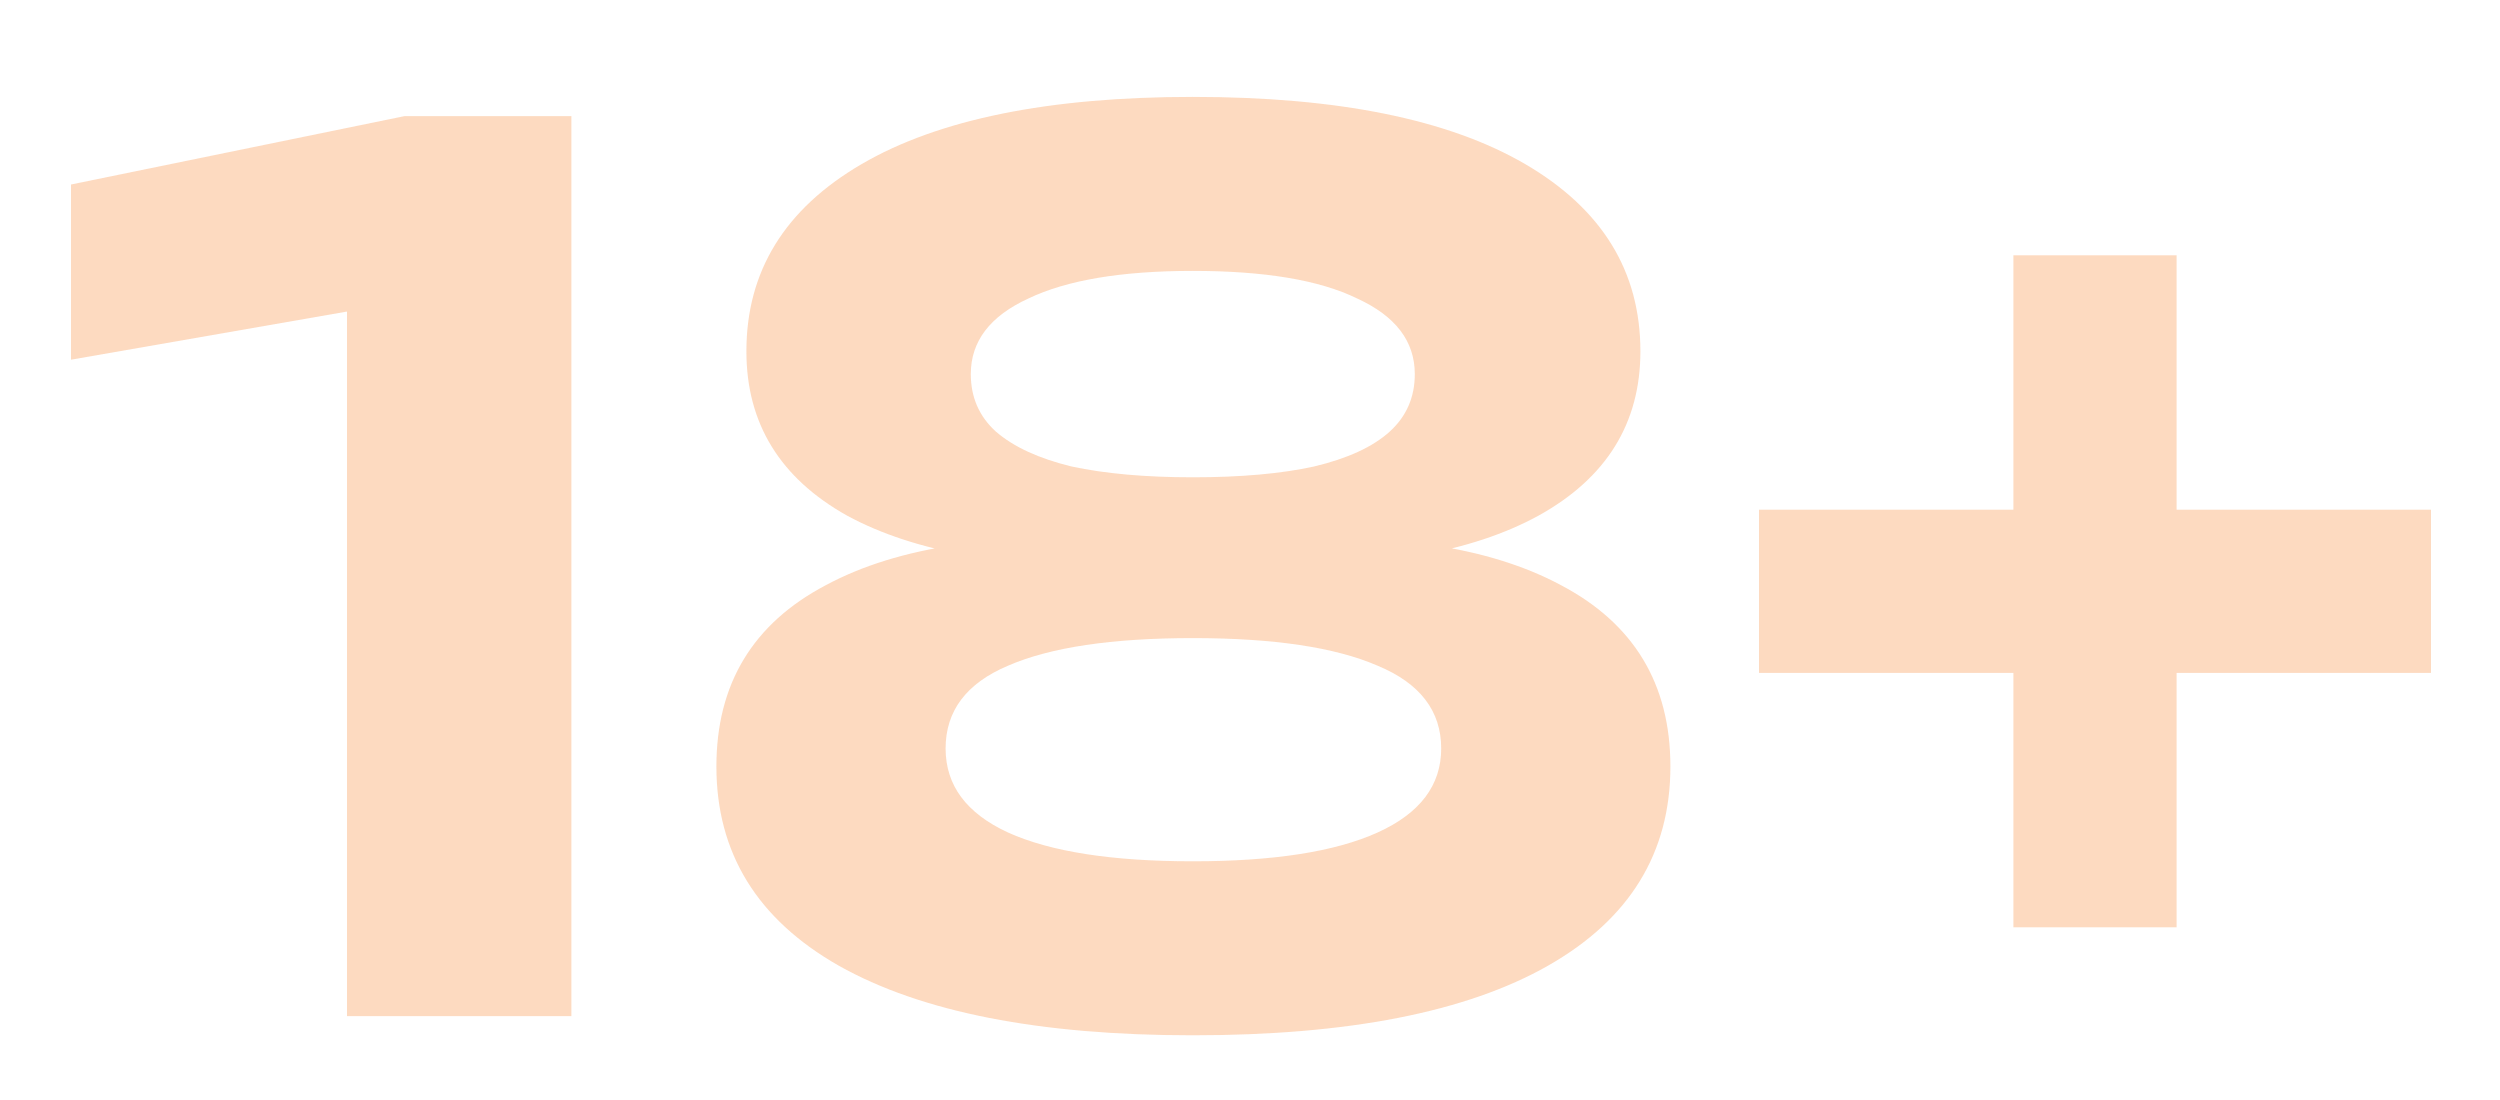
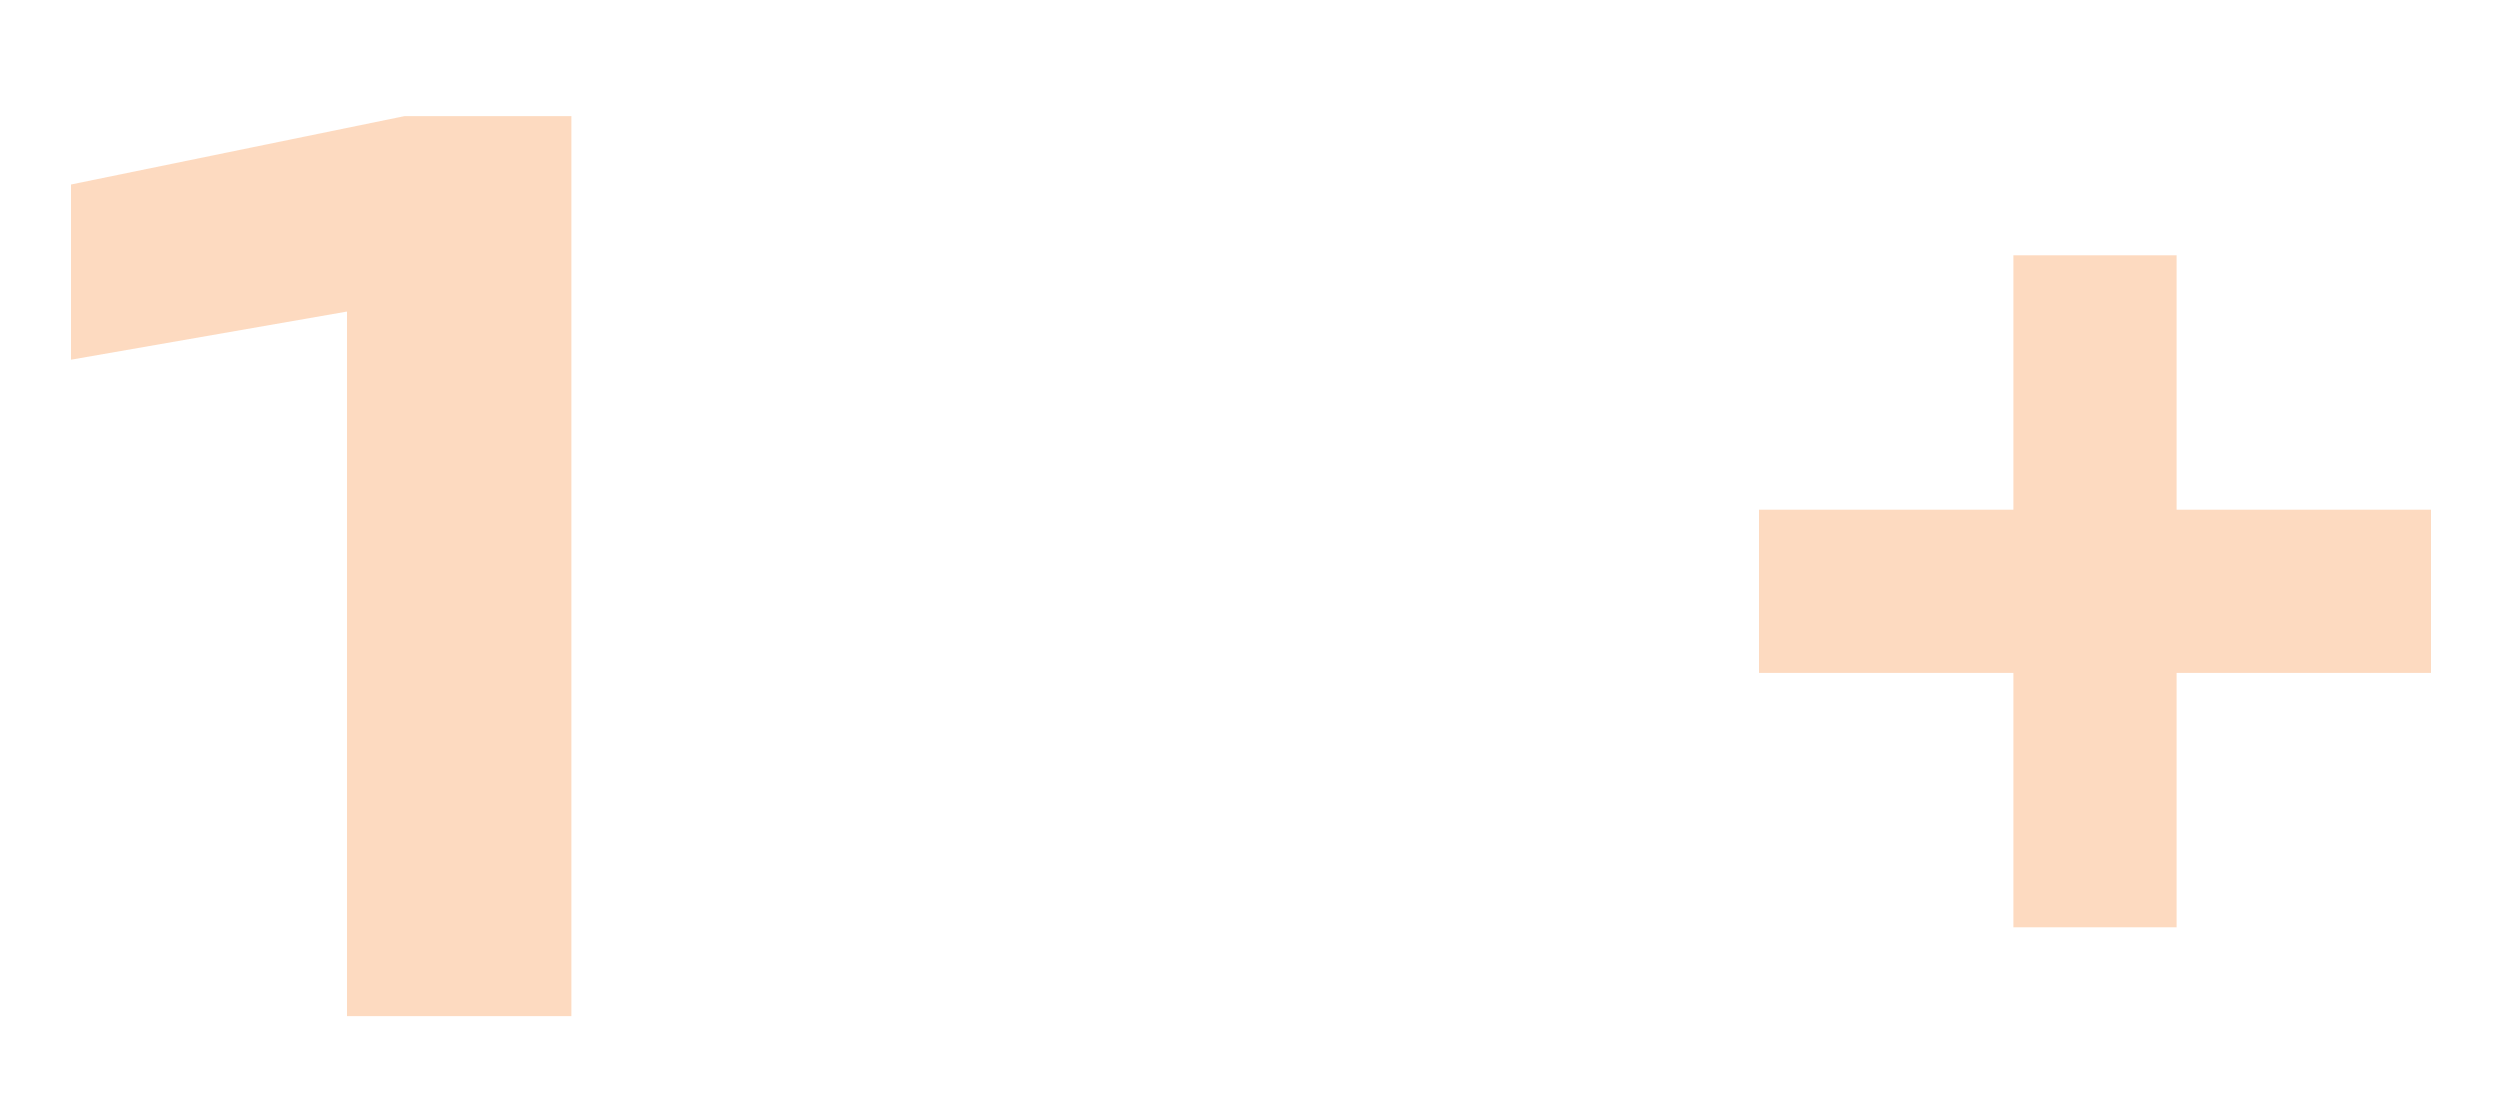
<svg xmlns="http://www.w3.org/2000/svg" width="25" height="11" viewBox="0 0 25 11" fill="none">
  <path d="M5.714 1.161V10.161H3.47V1.929L4.562 2.925L0.71 3.597V1.845L4.046 1.161H5.714Z" fill="#F9822D" fill-opacity="0.3" />
-   <path d="M11.928 0.969C13.376 0.969 14.484 1.193 15.252 1.641C16.02 2.089 16.404 2.713 16.404 3.513C16.404 4.233 16.064 4.781 15.384 5.157C14.712 5.525 13.772 5.689 12.564 5.649V5.409C13.868 5.313 14.884 5.461 15.612 5.853C16.34 6.237 16.704 6.841 16.704 7.665C16.704 8.529 16.296 9.193 15.48 9.657C14.664 10.121 13.48 10.353 11.928 10.353C10.392 10.353 9.212 10.121 8.388 9.657C7.572 9.193 7.164 8.529 7.164 7.665C7.164 6.841 7.528 6.237 8.256 5.853C8.984 5.461 10 5.313 11.304 5.409V5.649C10.096 5.689 9.152 5.525 8.472 5.157C7.8 4.781 7.464 4.233 7.464 3.513C7.464 2.713 7.848 2.089 8.616 1.641C9.384 1.193 10.488 0.969 11.928 0.969ZM11.928 8.613C12.736 8.613 13.352 8.517 13.776 8.325C14.2 8.133 14.412 7.853 14.412 7.485C14.412 7.109 14.2 6.833 13.776 6.657C13.352 6.473 12.736 6.381 11.928 6.381C11.12 6.381 10.504 6.473 10.08 6.657C9.664 6.833 9.456 7.109 9.456 7.485C9.456 7.853 9.664 8.133 10.08 8.325C10.504 8.517 11.12 8.613 11.928 8.613ZM11.928 4.773C12.408 4.773 12.812 4.737 13.14 4.665C13.476 4.585 13.728 4.469 13.896 4.317C14.064 4.165 14.148 3.973 14.148 3.741C14.148 3.413 13.956 3.161 13.572 2.985C13.196 2.801 12.648 2.709 11.928 2.709C11.216 2.709 10.668 2.801 10.284 2.985C9.9 3.161 9.708 3.413 9.708 3.741C9.708 3.973 9.792 4.165 9.96 4.317C10.136 4.469 10.388 4.585 10.716 4.665C11.052 4.737 11.456 4.773 11.928 4.773Z" fill="#F9822D" fill-opacity="0.3" />
  <path d="M20.134 9.273V2.553H21.766V9.273H20.134ZM17.59 6.729V5.097H24.31V6.729H17.59Z" fill="#F9822D" fill-opacity="0.3" />
</svg>